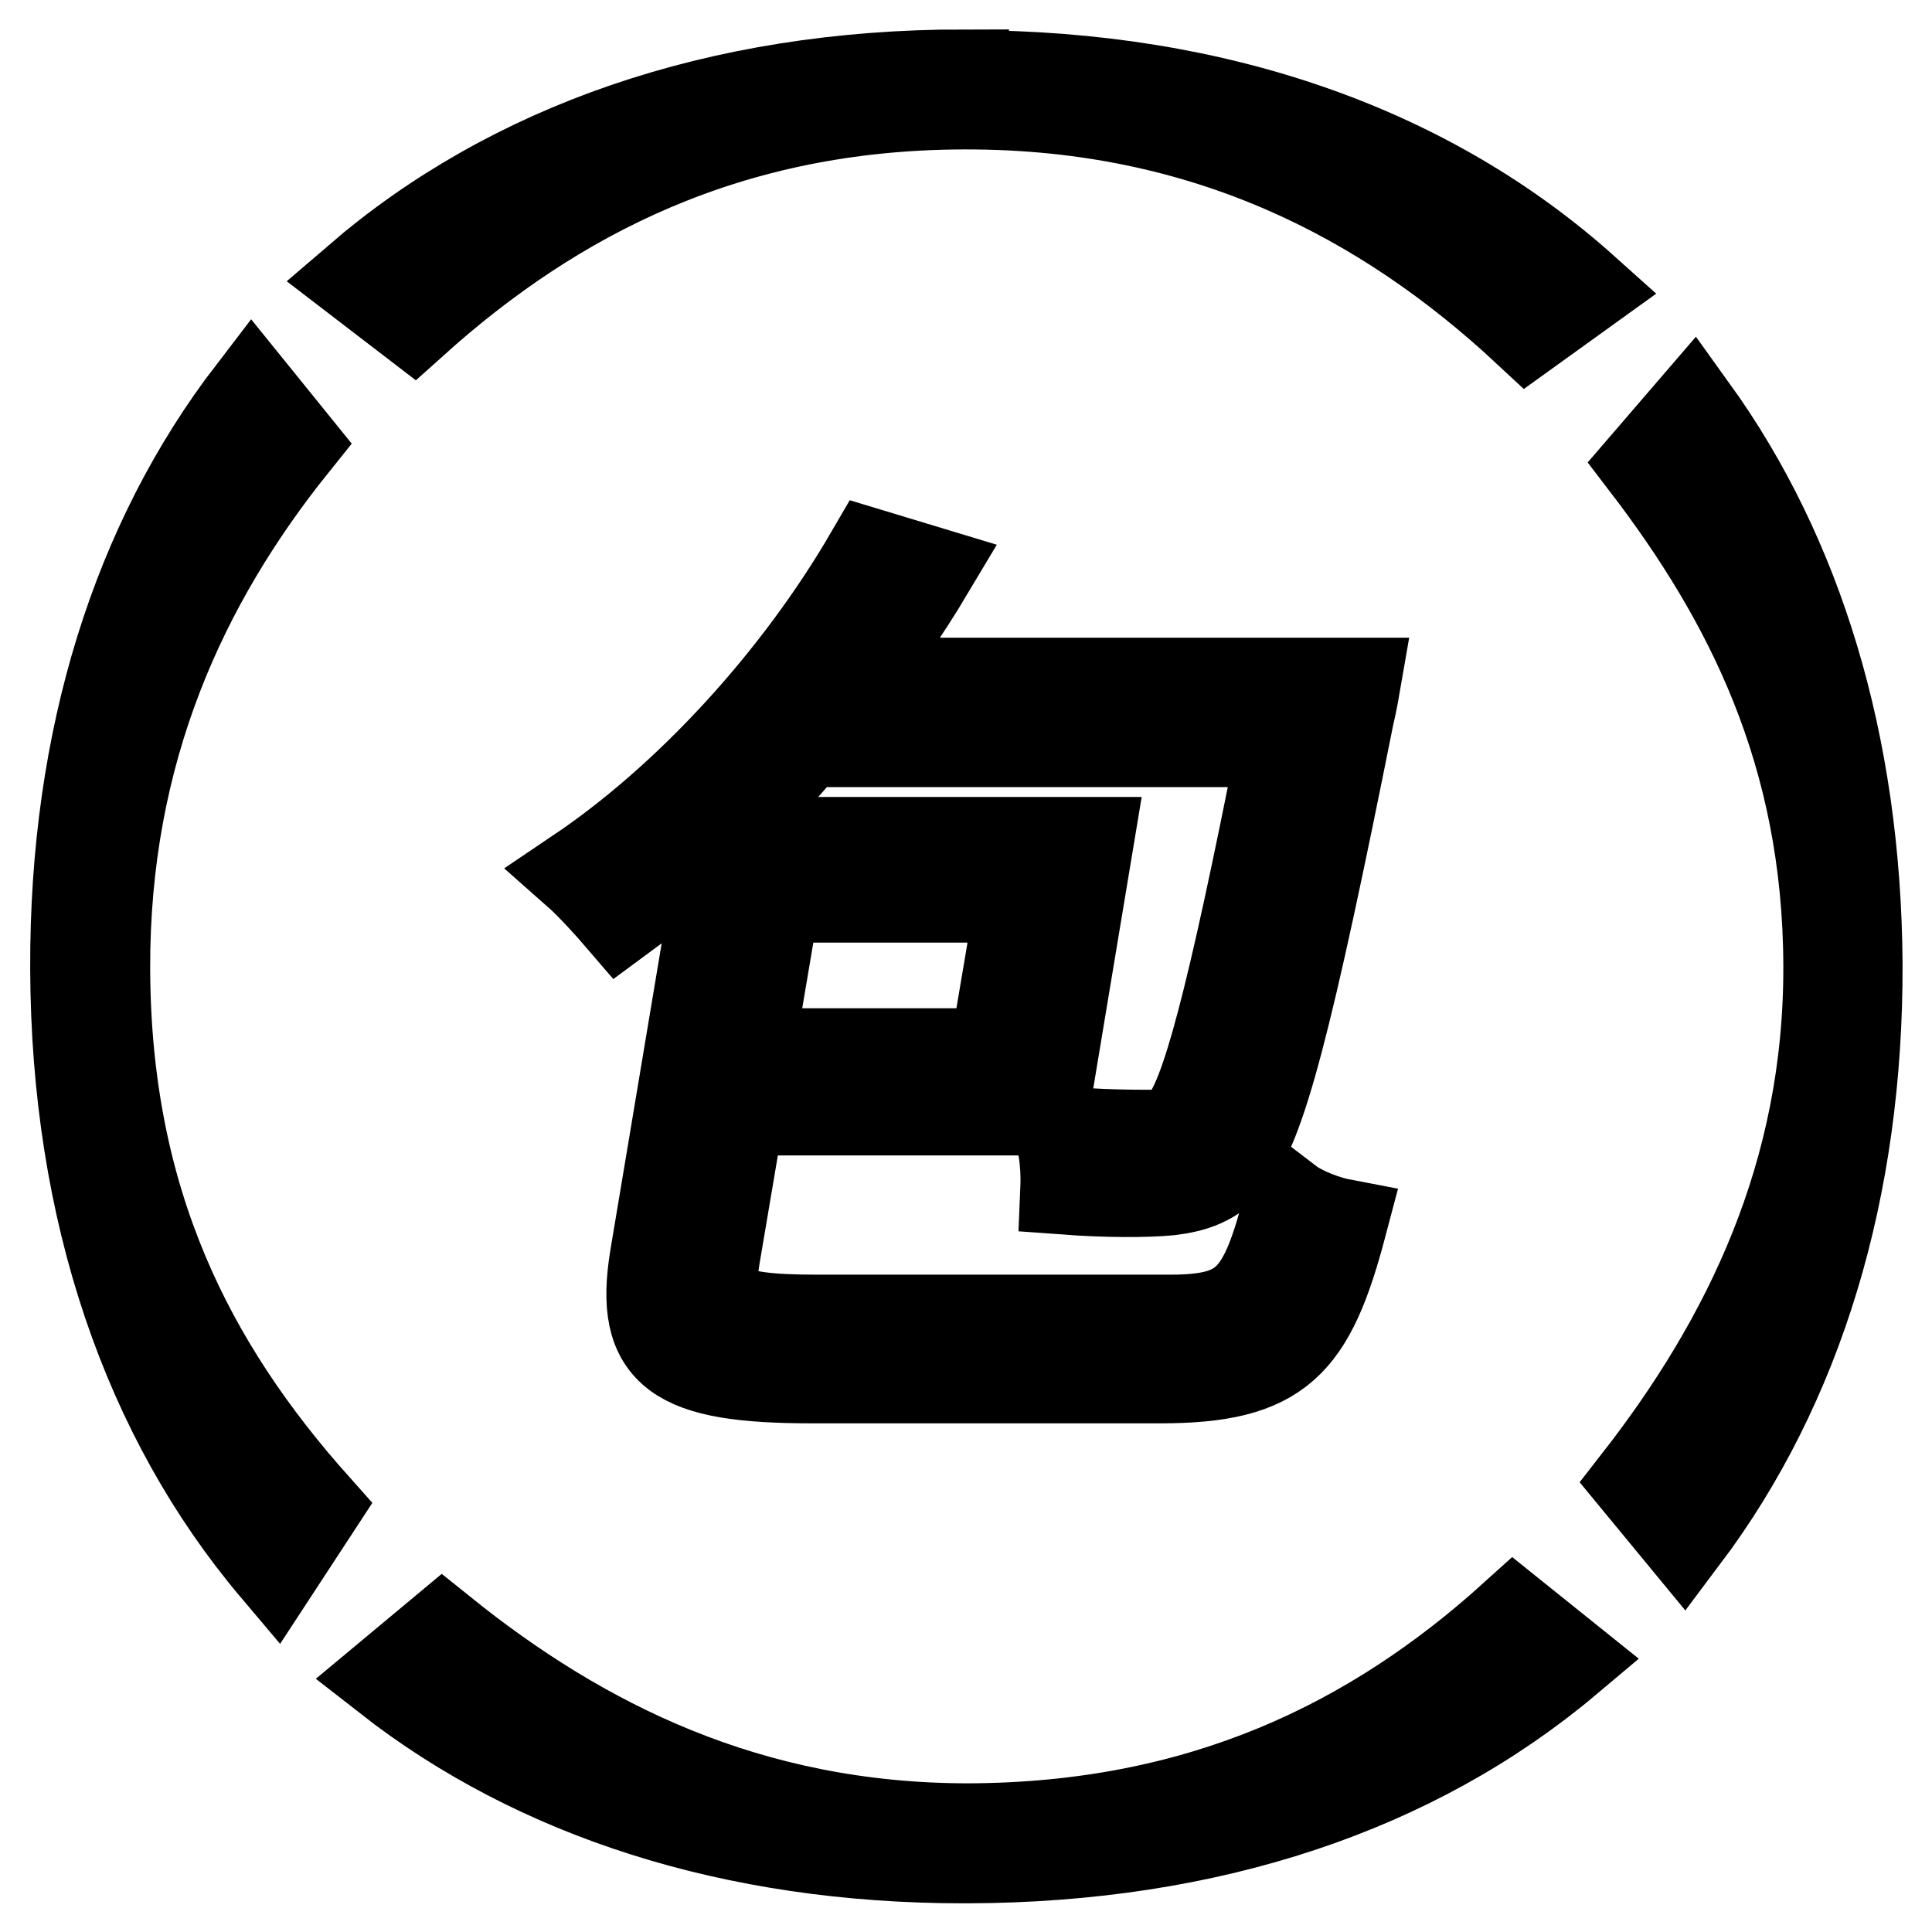
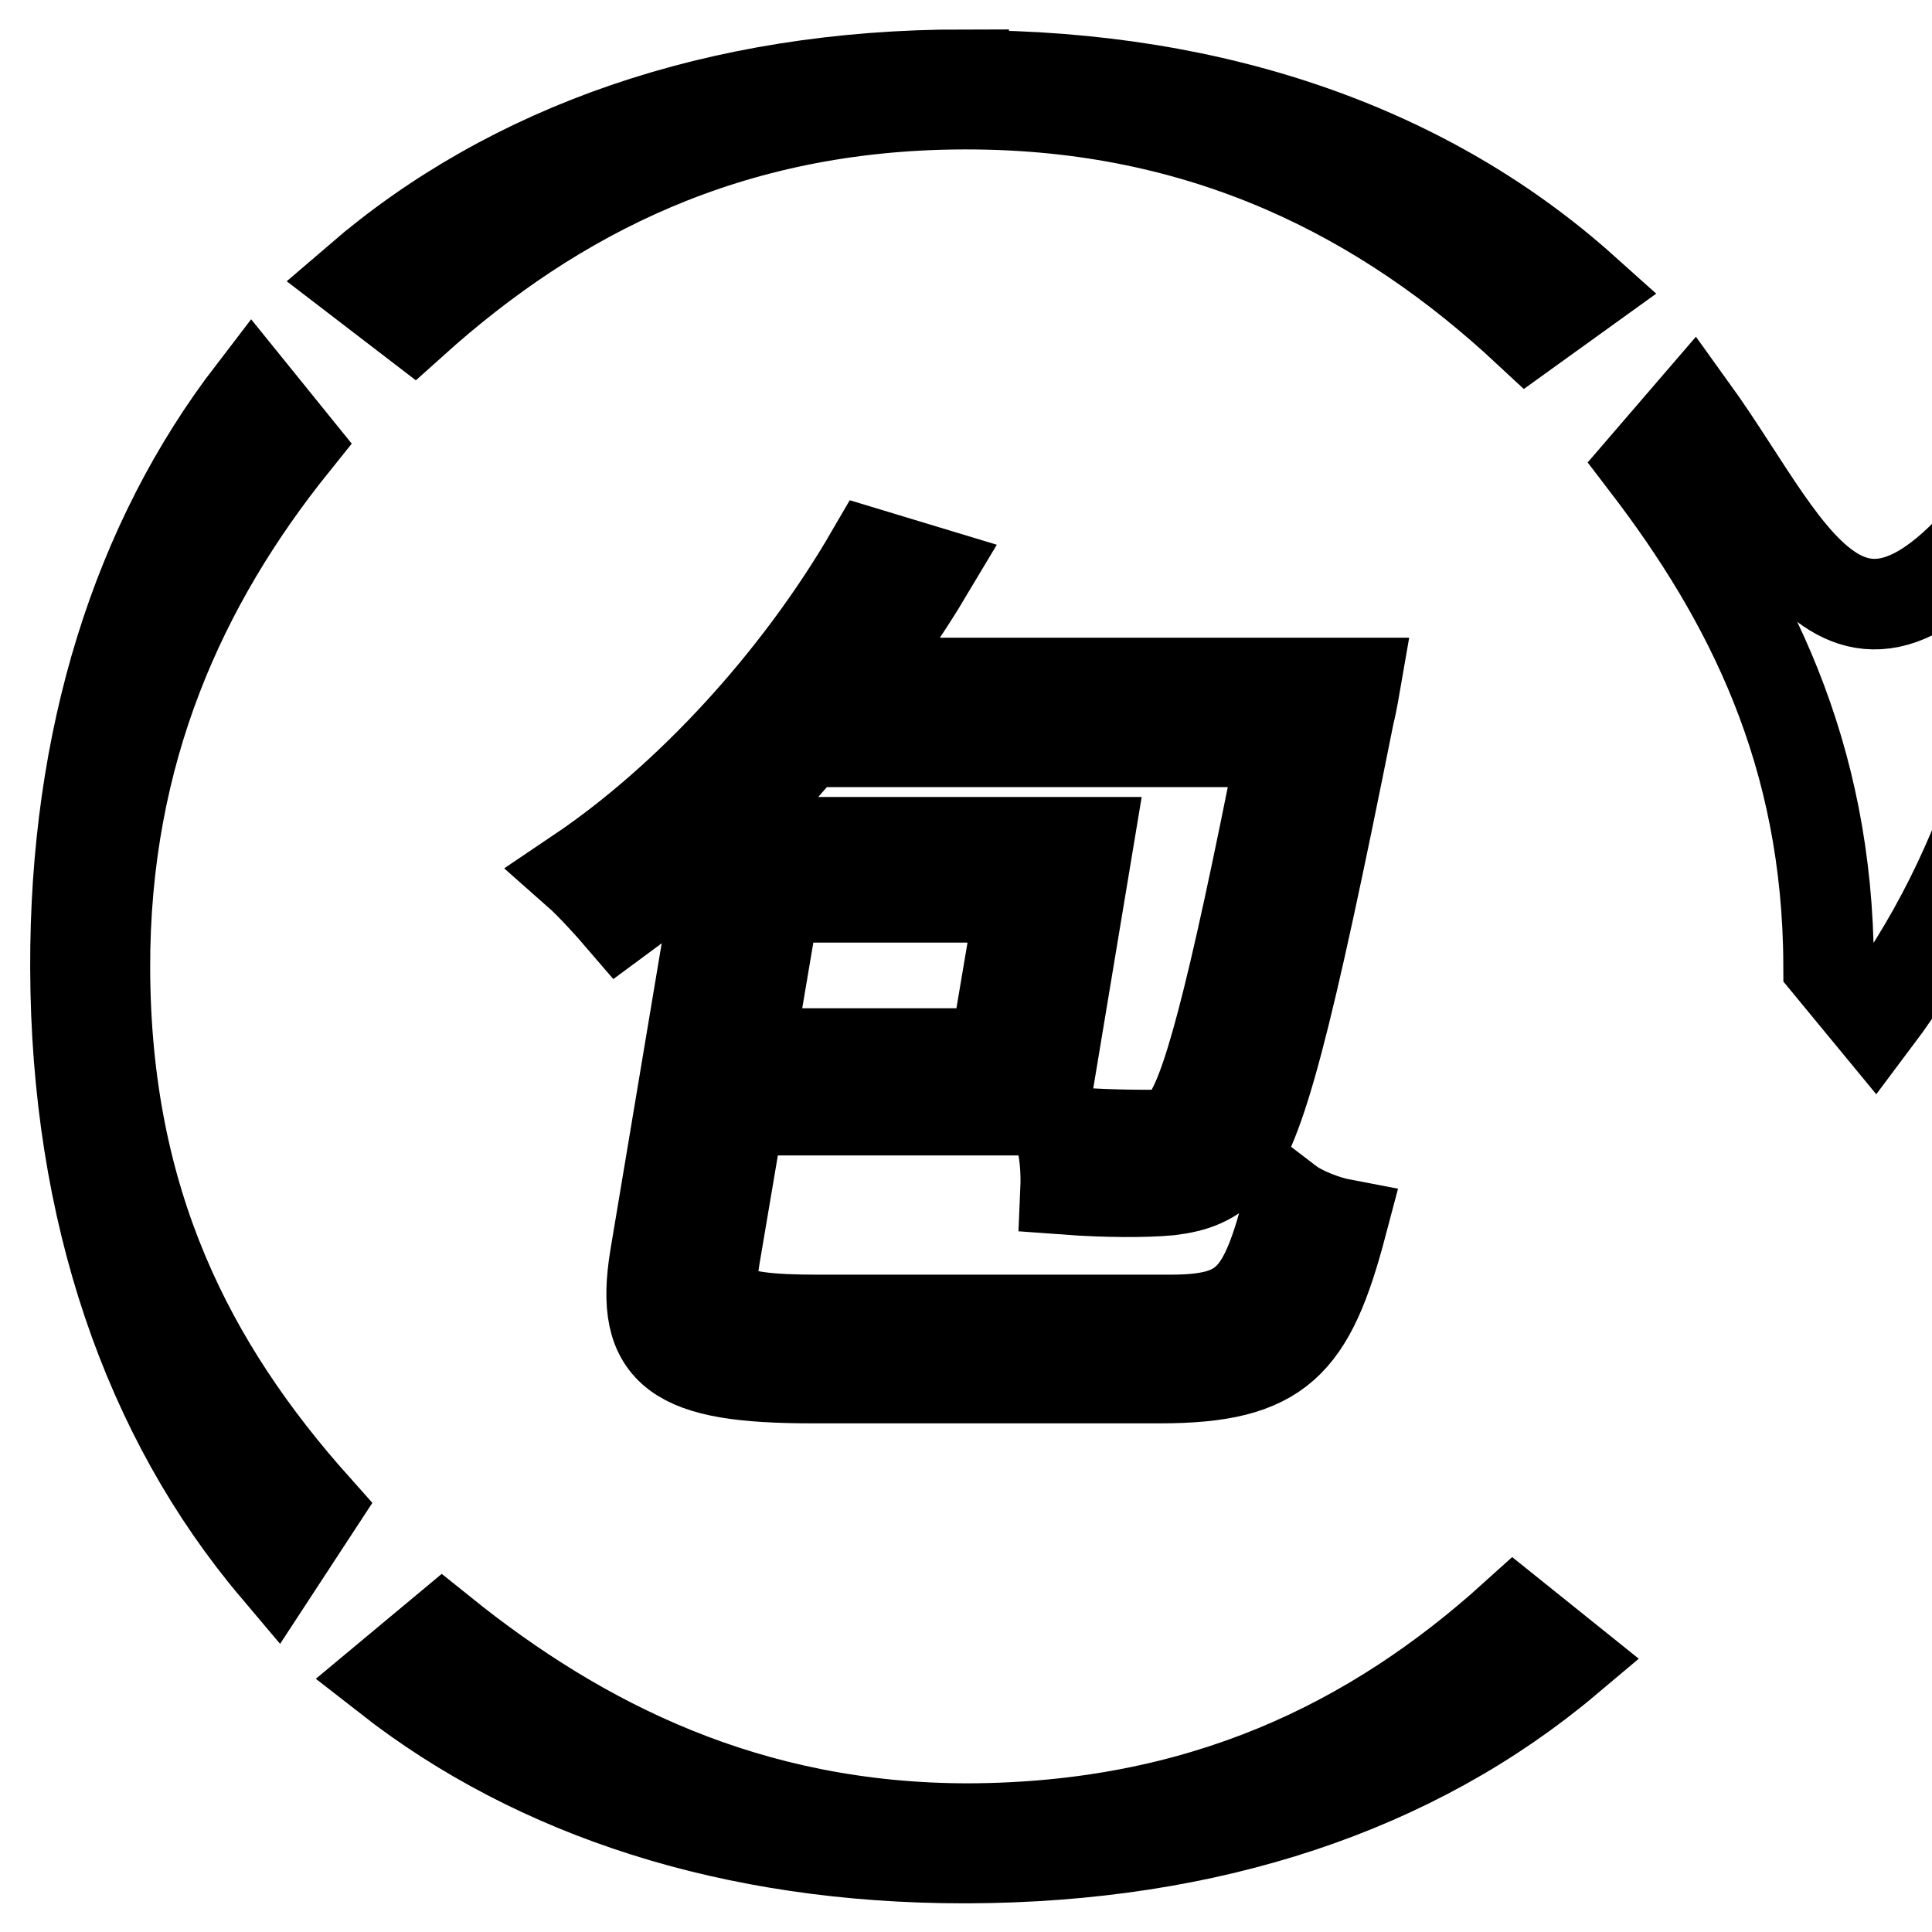
<svg xmlns="http://www.w3.org/2000/svg" version="1.1" x="0px" y="0px" viewBox="0 0 256 256" enable-background="new 0 0 256 256" xml:space="preserve">
  <g>
-     <path stroke-width="12" fill-opacity="0" stroke="#000000" d="M38.9,58.8L33.4,52C18.2,71.8,9.9,97.8,10,128.3c0.1,32.3,9.6,59.5,26.5,79.5l5.3-8.1 c-16.6-18.6-27.8-40.3-27.9-71.3C13.8,99.5,24.2,77.1,38.9,58.8z M128.3,242.3c-29.1,0-51.3-11.2-69.7-26l-7.2,6 c19.7,15.4,45.7,23.9,76.3,23.9h0.5c32.1-0.1,59.2-9.2,79.5-26.3l-7.1-5.7C181.9,231.1,159.1,242.2,128.3,242.3z M224.3,54.3 l-6.2,7.2c13.7,17.9,24.1,38.3,24.2,66.4c0.1,27.8-10.8,49.8-25.3,68.4l6.1,7.4c15.2-20.2,23.1-46.2,23-76 C245.9,98.5,238.2,73.6,224.3,54.3z M127.7,9.9C95,9.9,67.6,19.7,47.5,37l7.3,5.6c18.7-16.8,41.7-28.7,72.8-28.8h0.5 c31.6,0,55.4,12.4,74.3,30l7.5-5.4c-20.3-18.2-48.2-28.4-81.8-28.4H127.7z M170,98.3c-6.9,35-10.3,47.4-13.2,50.5 c-1.3,1.3-2.4,1.6-4.3,1.6s-6.9,0-12.2-0.5c0.8,2.1,1,5.4,0.9,7.7c5.4,0.4,10.7,0.4,13.8,0.1c3.2-0.4,5.6-1.2,8-3.8 c4-4.4,7.6-18.4,15.8-59.4c0.3-1.1,0.8-4,0.8-4h-66.6c3.5-4.8,6.9-9.6,10-14.8l-7.6-2.3c-9.7,16.7-24.1,32.4-38.8,42.3 c1.7,1.5,4.4,4.5,5.6,5.9c8.3-6.1,16.8-14,24.6-23.3L170,98.3L170,98.3z M135.3,118.9l-3.5,20.7H99.2l3.5-20.7H135.3z M108.3,174.9 c-12.8,0-14.7-1.7-13.6-8.3l3.3-19.5h40.3l5.9-35.5H96l-9.2,55c-2.1,12.8,2.8,16,20.8,16h46.1c15.9,0,19.9-4.5,24.1-20.4 c-2.1-0.4-5.3-1.6-7-2.9c-3.3,12.8-5.6,15.6-15.8,15.6H108.3L108.3,174.9z" />
+     <path stroke-width="12" fill-opacity="0" stroke="#000000" d="M38.9,58.8L33.4,52C18.2,71.8,9.9,97.8,10,128.3c0.1,32.3,9.6,59.5,26.5,79.5l5.3-8.1 c-16.6-18.6-27.8-40.3-27.9-71.3C13.8,99.5,24.2,77.1,38.9,58.8z M128.3,242.3c-29.1,0-51.3-11.2-69.7-26l-7.2,6 c19.7,15.4,45.7,23.9,76.3,23.9h0.5c32.1-0.1,59.2-9.2,79.5-26.3l-7.1-5.7C181.9,231.1,159.1,242.2,128.3,242.3z M224.3,54.3 l-6.2,7.2c13.7,17.9,24.1,38.3,24.2,66.4l6.1,7.4c15.2-20.2,23.1-46.2,23-76 C245.9,98.5,238.2,73.6,224.3,54.3z M127.7,9.9C95,9.9,67.6,19.7,47.5,37l7.3,5.6c18.7-16.8,41.7-28.7,72.8-28.8h0.5 c31.6,0,55.4,12.4,74.3,30l7.5-5.4c-20.3-18.2-48.2-28.4-81.8-28.4H127.7z M170,98.3c-6.9,35-10.3,47.4-13.2,50.5 c-1.3,1.3-2.4,1.6-4.3,1.6s-6.9,0-12.2-0.5c0.8,2.1,1,5.4,0.9,7.7c5.4,0.4,10.7,0.4,13.8,0.1c3.2-0.4,5.6-1.2,8-3.8 c4-4.4,7.6-18.4,15.8-59.4c0.3-1.1,0.8-4,0.8-4h-66.6c3.5-4.8,6.9-9.6,10-14.8l-7.6-2.3c-9.7,16.7-24.1,32.4-38.8,42.3 c1.7,1.5,4.4,4.5,5.6,5.9c8.3-6.1,16.8-14,24.6-23.3L170,98.3L170,98.3z M135.3,118.9l-3.5,20.7H99.2l3.5-20.7H135.3z M108.3,174.9 c-12.8,0-14.7-1.7-13.6-8.3l3.3-19.5h40.3l5.9-35.5H96l-9.2,55c-2.1,12.8,2.8,16,20.8,16h46.1c15.9,0,19.9-4.5,24.1-20.4 c-2.1-0.4-5.3-1.6-7-2.9c-3.3,12.8-5.6,15.6-15.8,15.6H108.3L108.3,174.9z" />
  </g>
</svg>